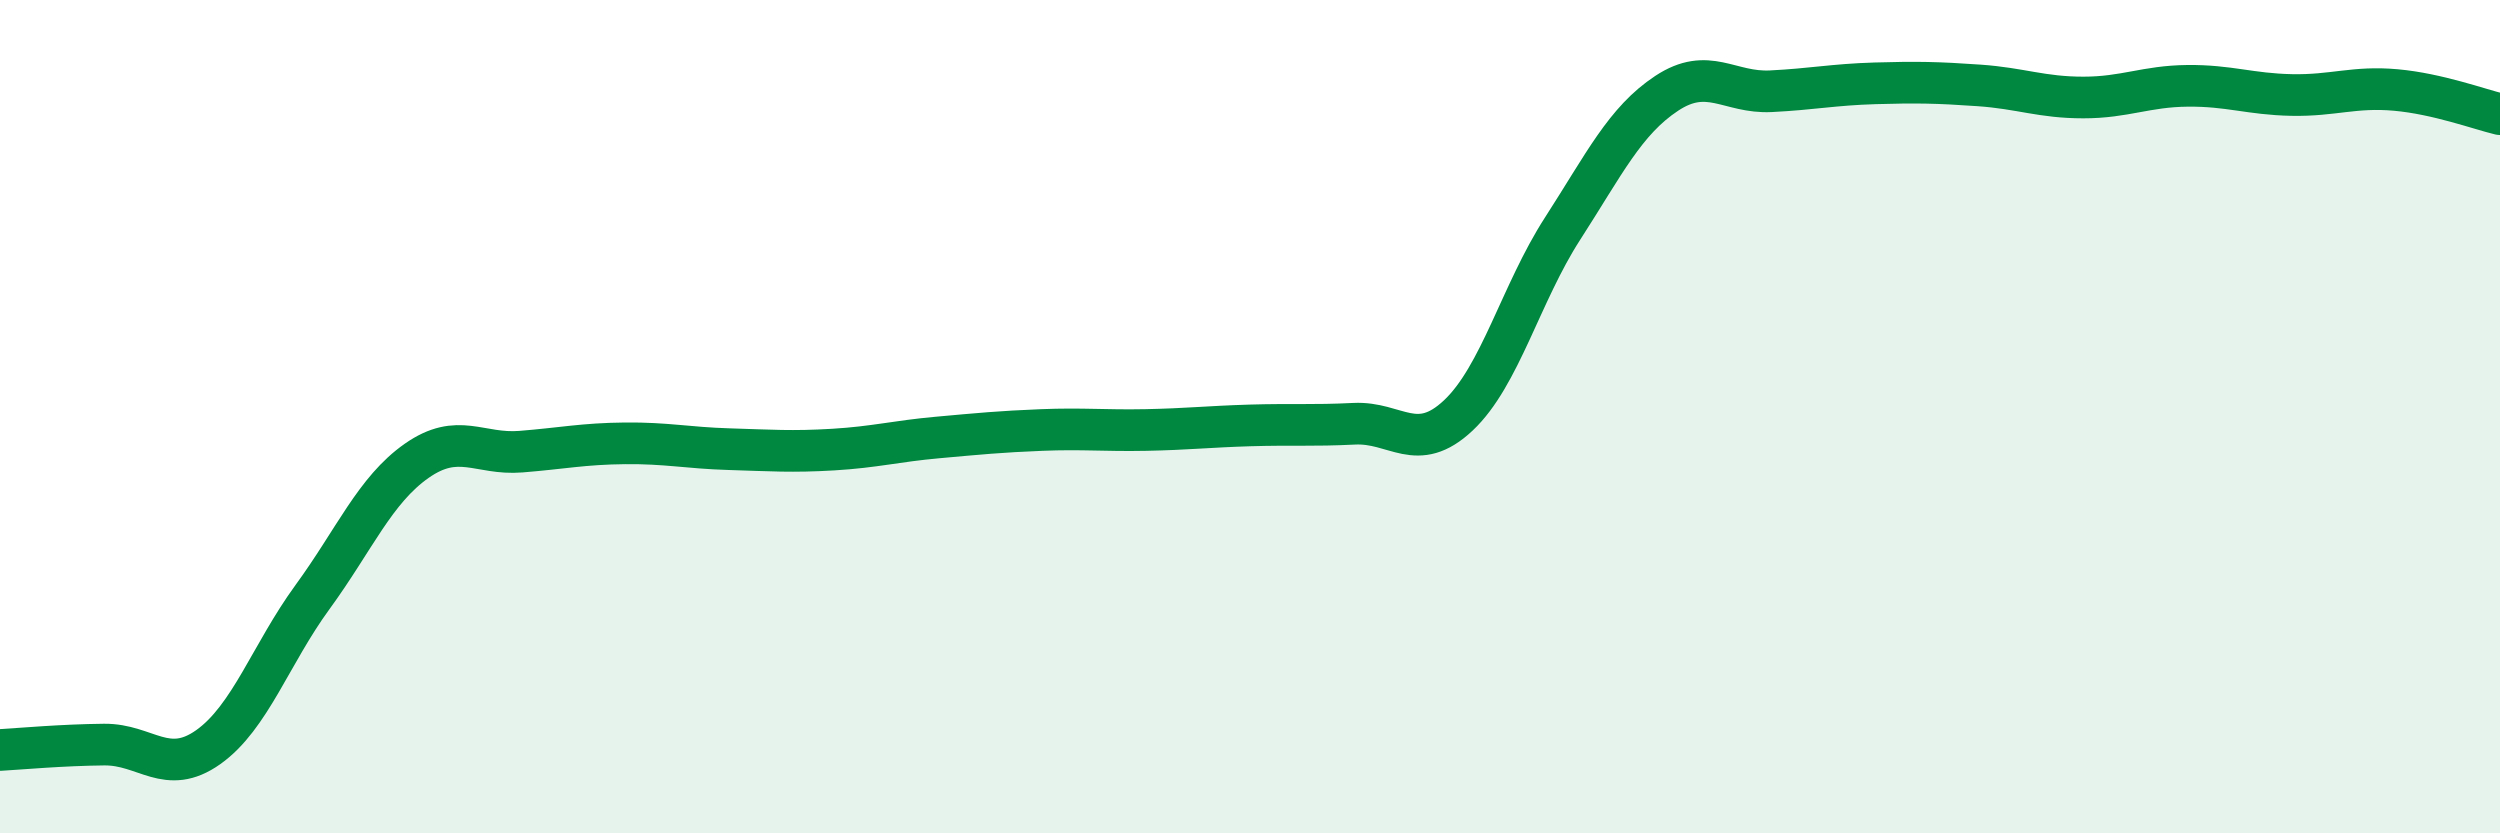
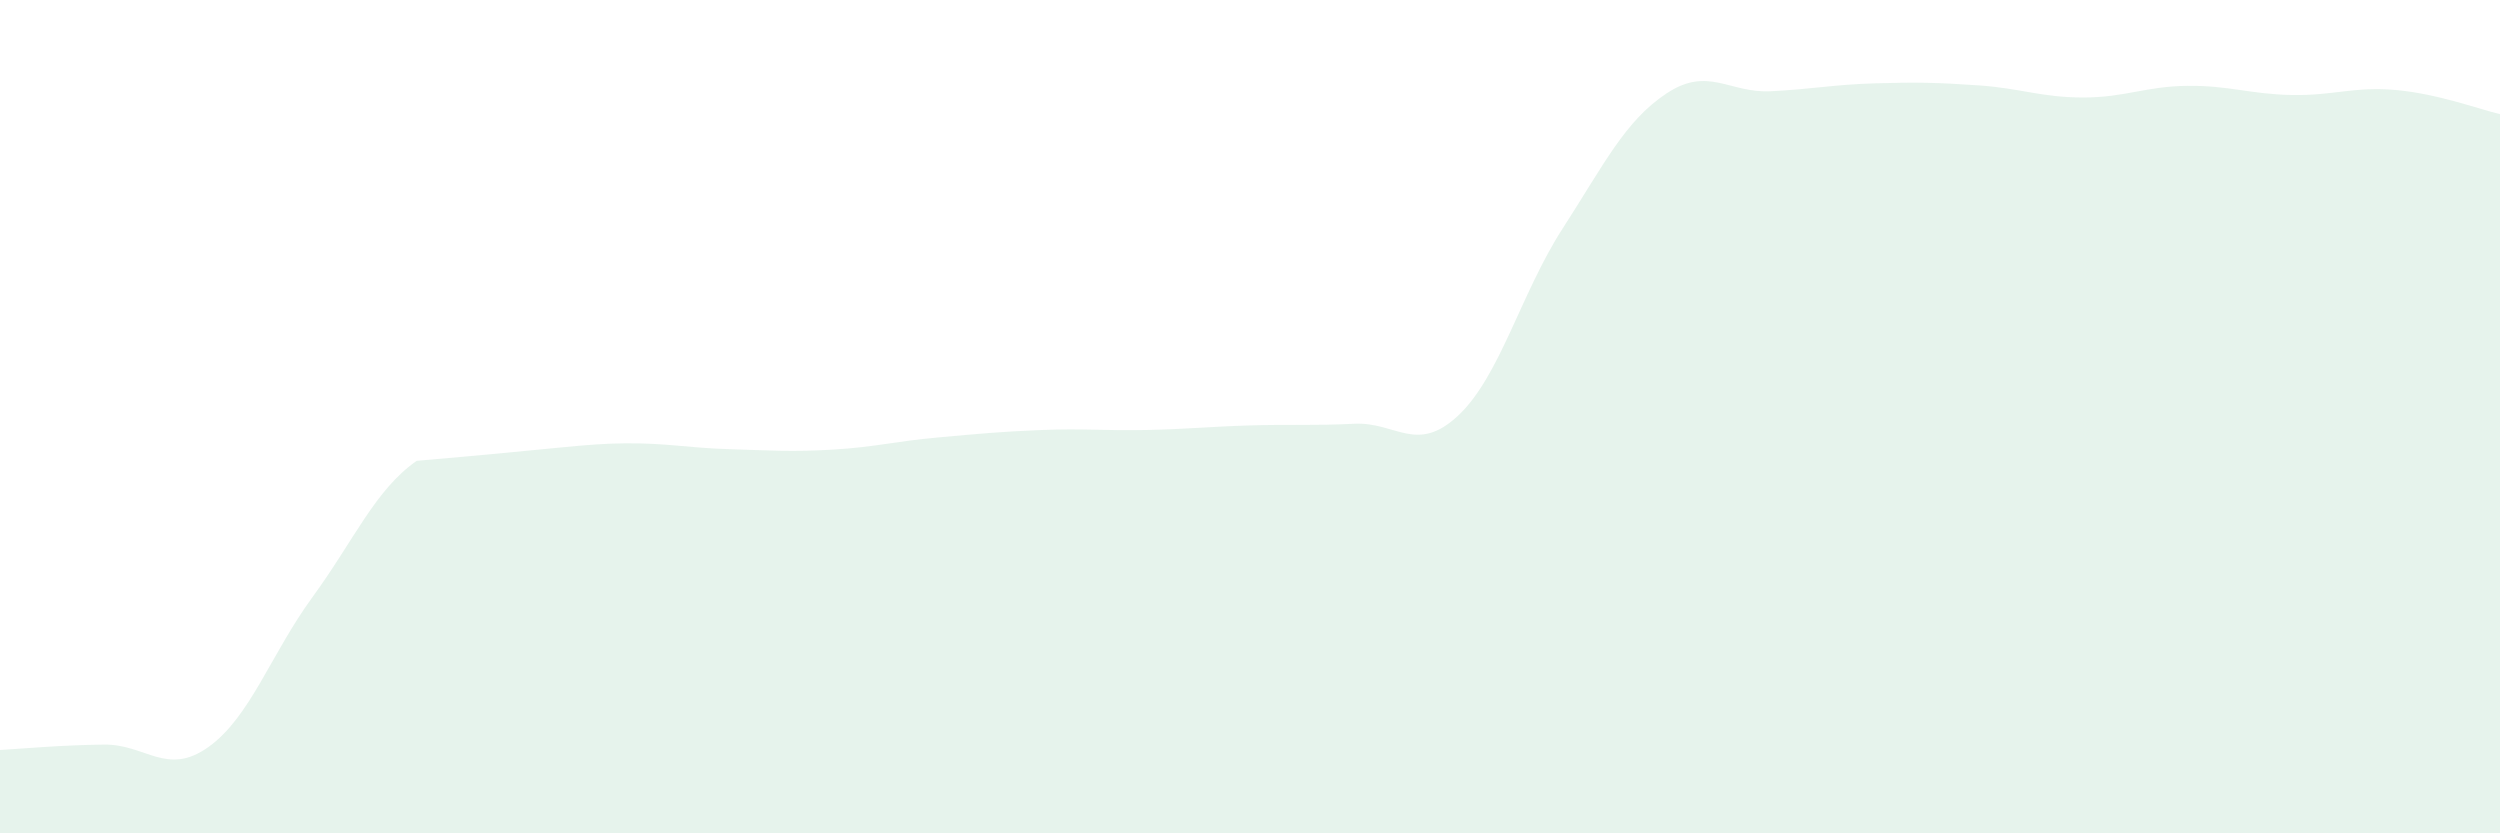
<svg xmlns="http://www.w3.org/2000/svg" width="60" height="20" viewBox="0 0 60 20">
-   <path d="M 0,18 C 0.5,17.97 1.5,17.88 2.5,17.87 C 3.5,17.86 4,18.64 5,17.93 C 6,17.22 6.5,15.7 7.5,14.33 C 8.5,12.96 9,11.76 10,11.06 C 11,10.36 11.5,10.92 12.5,10.84 C 13.5,10.76 14,10.65 15,10.64 C 16,10.63 16.5,10.75 17.5,10.78 C 18.5,10.81 19,10.85 20,10.79 C 21,10.73 21.5,10.59 22.5,10.5 C 23.5,10.41 24,10.36 25,10.32 C 26,10.28 26.5,10.34 27.5,10.32 C 28.5,10.3 29,10.24 30,10.21 C 31,10.18 31.5,10.22 32.5,10.17 C 33.5,10.12 34,10.91 35,9.97 C 36,9.03 36.5,7.04 37.5,5.49 C 38.5,3.94 39,2.9 40,2.24 C 41,1.58 41.5,2.24 42.5,2.19 C 43.5,2.14 44,2.03 45,2 C 46,1.97 46.5,1.98 47.5,2.05 C 48.5,2.12 49,2.34 50,2.34 C 51,2.34 51.5,2.07 52.5,2.06 C 53.5,2.05 54,2.26 55,2.28 C 56,2.3 56.5,2.07 57.5,2.16 C 58.5,2.25 59.5,2.62 60,2.74L60 20L0 20Z" fill="#008740" opacity="0.1" stroke-linecap="round" stroke-linejoin="round" />
-   <path d="M 0,18 C 0.5,17.97 1.5,17.88 2.5,17.87 C 3.5,17.86 4,18.64 5,17.93 C 6,17.22 6.5,15.7 7.5,14.33 C 8.5,12.96 9,11.76 10,11.06 C 11,10.36 11.5,10.92 12.5,10.84 C 13.5,10.76 14,10.65 15,10.64 C 16,10.63 16.5,10.75 17.5,10.78 C 18.5,10.81 19,10.85 20,10.79 C 21,10.73 21.5,10.59 22.5,10.5 C 23.5,10.41 24,10.36 25,10.32 C 26,10.28 26.5,10.34 27.5,10.32 C 28.5,10.3 29,10.24 30,10.21 C 31,10.18 31.5,10.22 32.5,10.17 C 33.5,10.12 34,10.91 35,9.97 C 36,9.03 36.5,7.04 37.5,5.49 C 38.5,3.94 39,2.9 40,2.24 C 41,1.58 41.5,2.24 42.5,2.19 C 43.5,2.14 44,2.03 45,2 C 46,1.97 46.5,1.98 47.5,2.05 C 48.5,2.12 49,2.34 50,2.34 C 51,2.34 51.5,2.07 52.5,2.06 C 53.5,2.05 54,2.26 55,2.28 C 56,2.3 56.5,2.07 57.5,2.16 C 58.5,2.25 59.5,2.62 60,2.74" stroke="#008740" stroke-width="1" fill="none" stroke-linecap="round" stroke-linejoin="round" />
+   <path d="M 0,18 C 0.5,17.97 1.5,17.88 2.5,17.87 C 3.5,17.86 4,18.64 5,17.93 C 6,17.22 6.5,15.7 7.5,14.33 C 8.5,12.96 9,11.76 10,11.06 C 13.5,10.76 14,10.65 15,10.64 C 16,10.63 16.5,10.75 17.5,10.78 C 18.5,10.81 19,10.85 20,10.79 C 21,10.73 21.5,10.59 22.5,10.5 C 23.5,10.41 24,10.36 25,10.32 C 26,10.28 26.5,10.34 27.5,10.32 C 28.5,10.3 29,10.24 30,10.21 C 31,10.18 31.5,10.22 32.5,10.17 C 33.5,10.12 34,10.91 35,9.97 C 36,9.03 36.5,7.04 37.5,5.49 C 38.5,3.94 39,2.9 40,2.24 C 41,1.58 41.5,2.24 42.5,2.19 C 43.5,2.14 44,2.03 45,2 C 46,1.97 46.5,1.98 47.5,2.05 C 48.5,2.12 49,2.34 50,2.34 C 51,2.34 51.5,2.07 52.5,2.06 C 53.5,2.05 54,2.26 55,2.28 C 56,2.3 56.5,2.07 57.5,2.16 C 58.5,2.25 59.5,2.62 60,2.74L60 20L0 20Z" fill="#008740" opacity="0.1" stroke-linecap="round" stroke-linejoin="round" />
</svg>